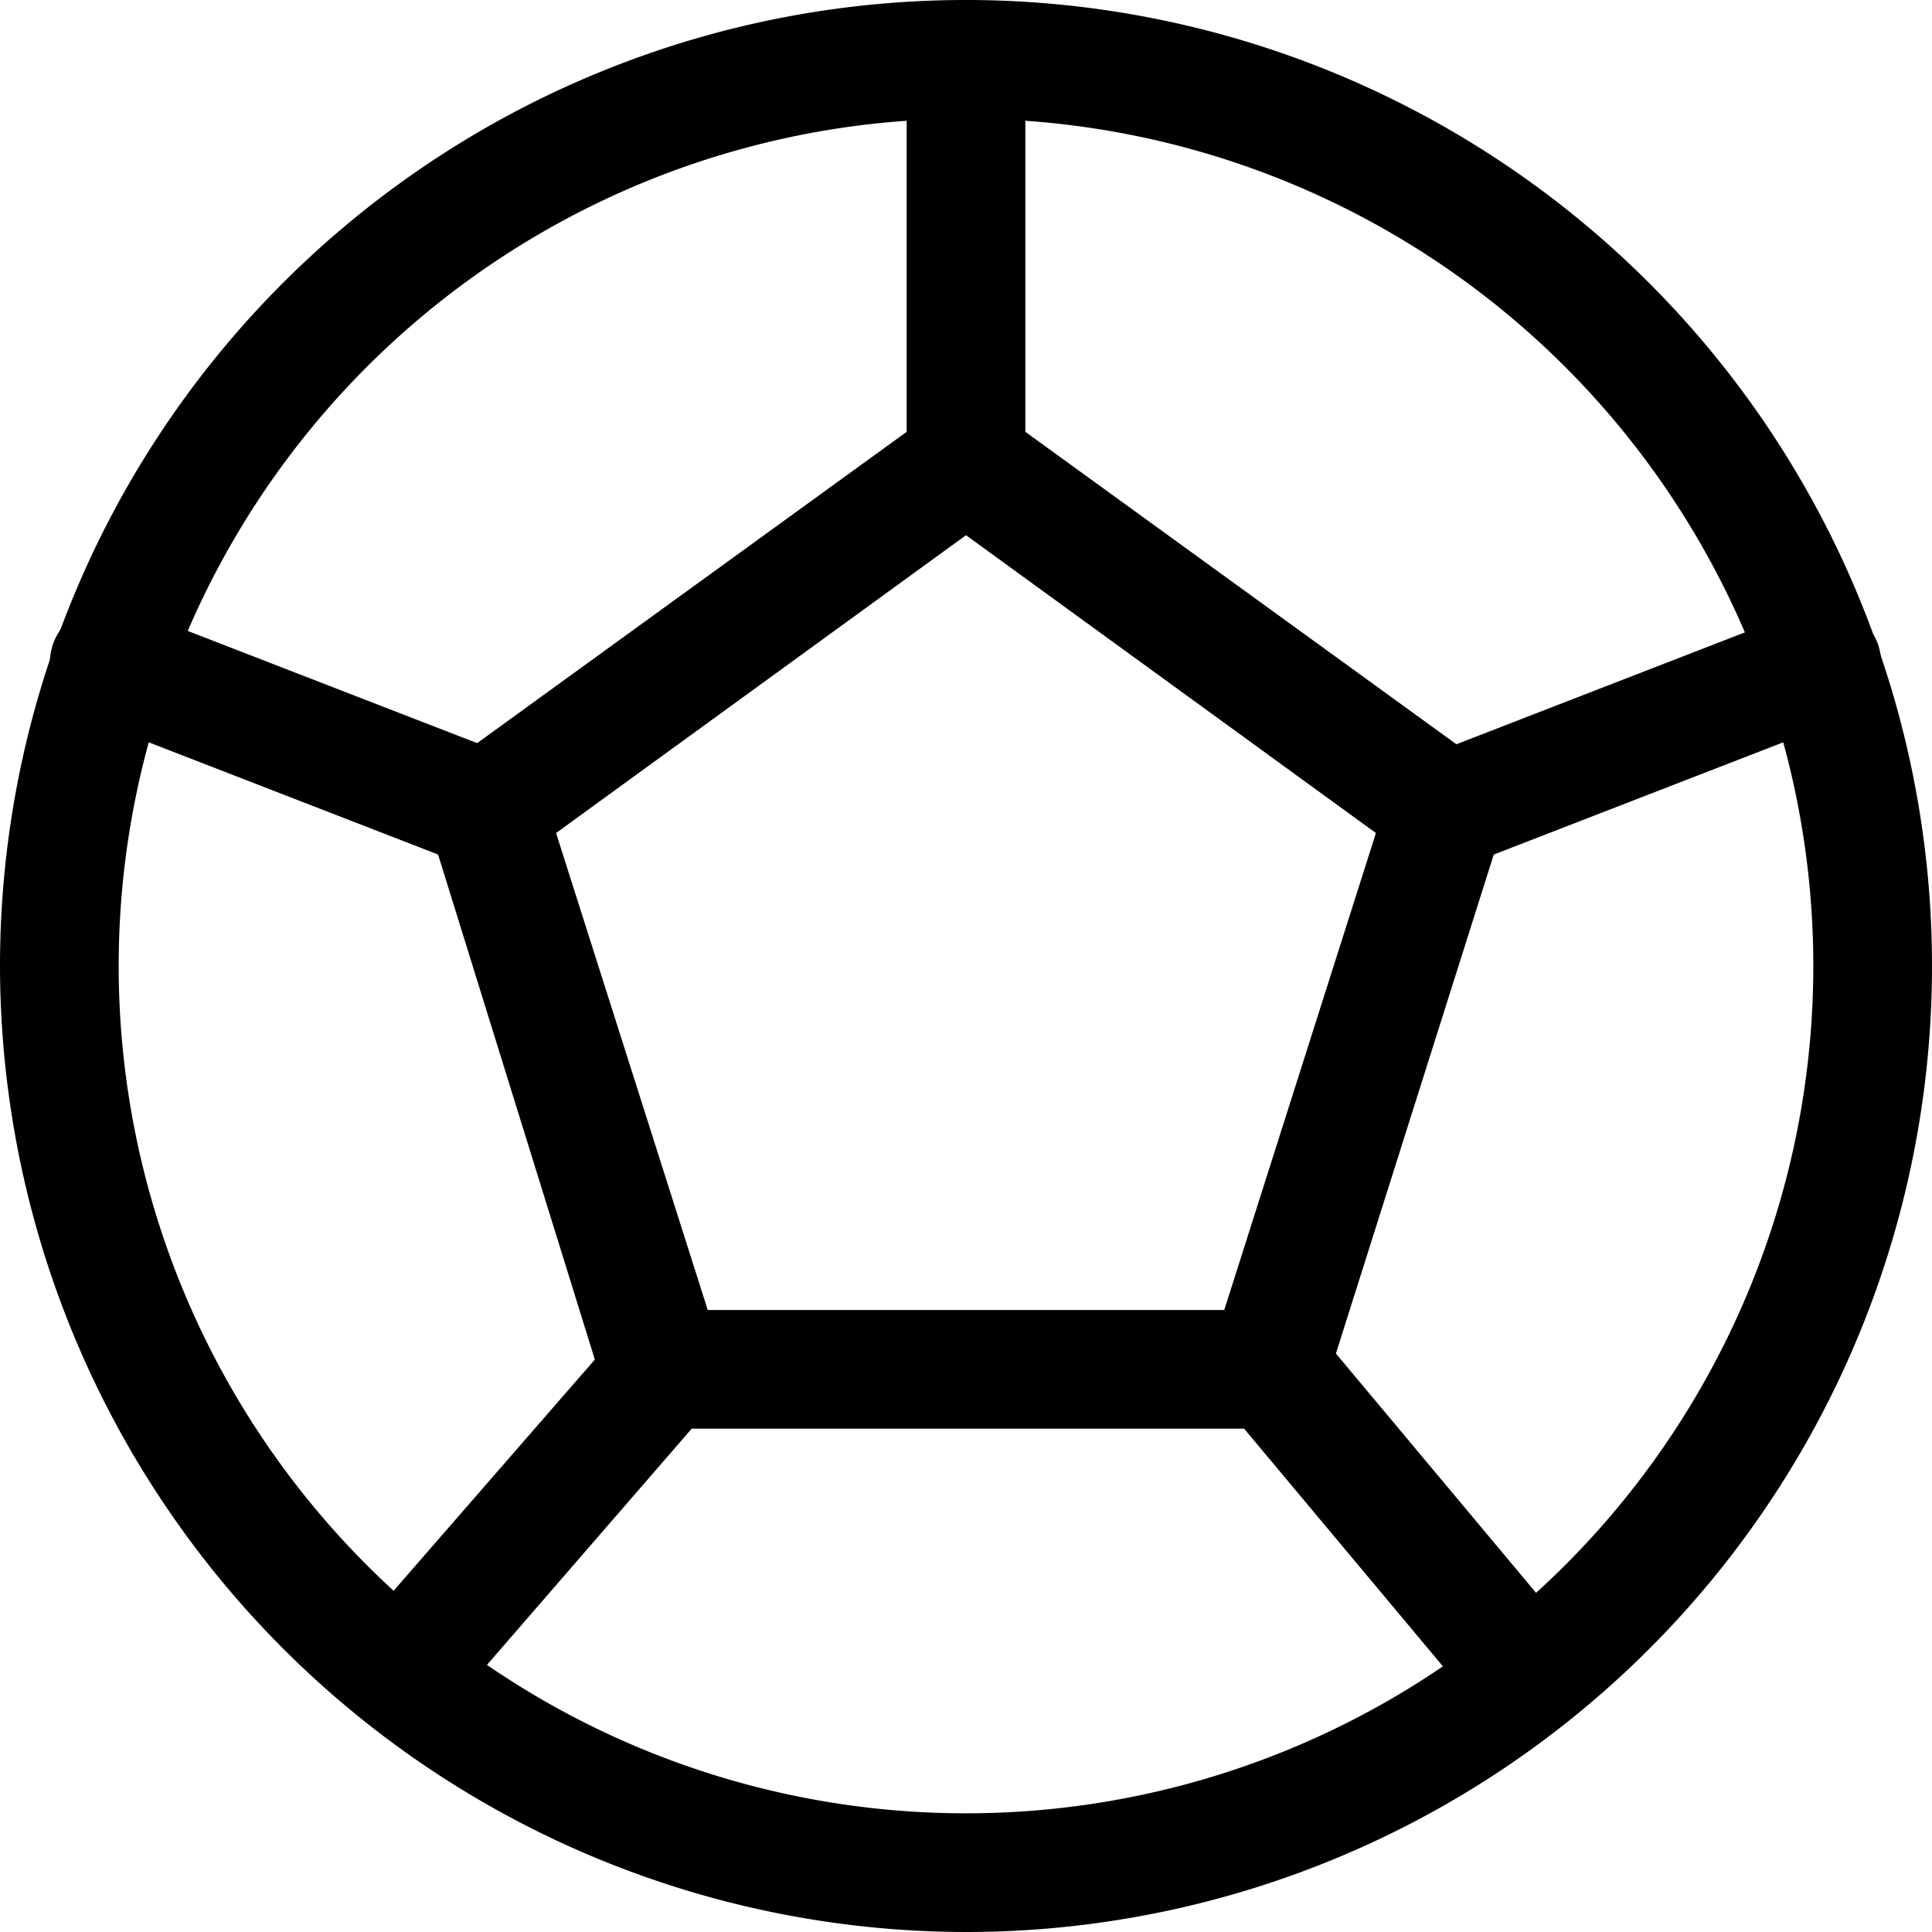
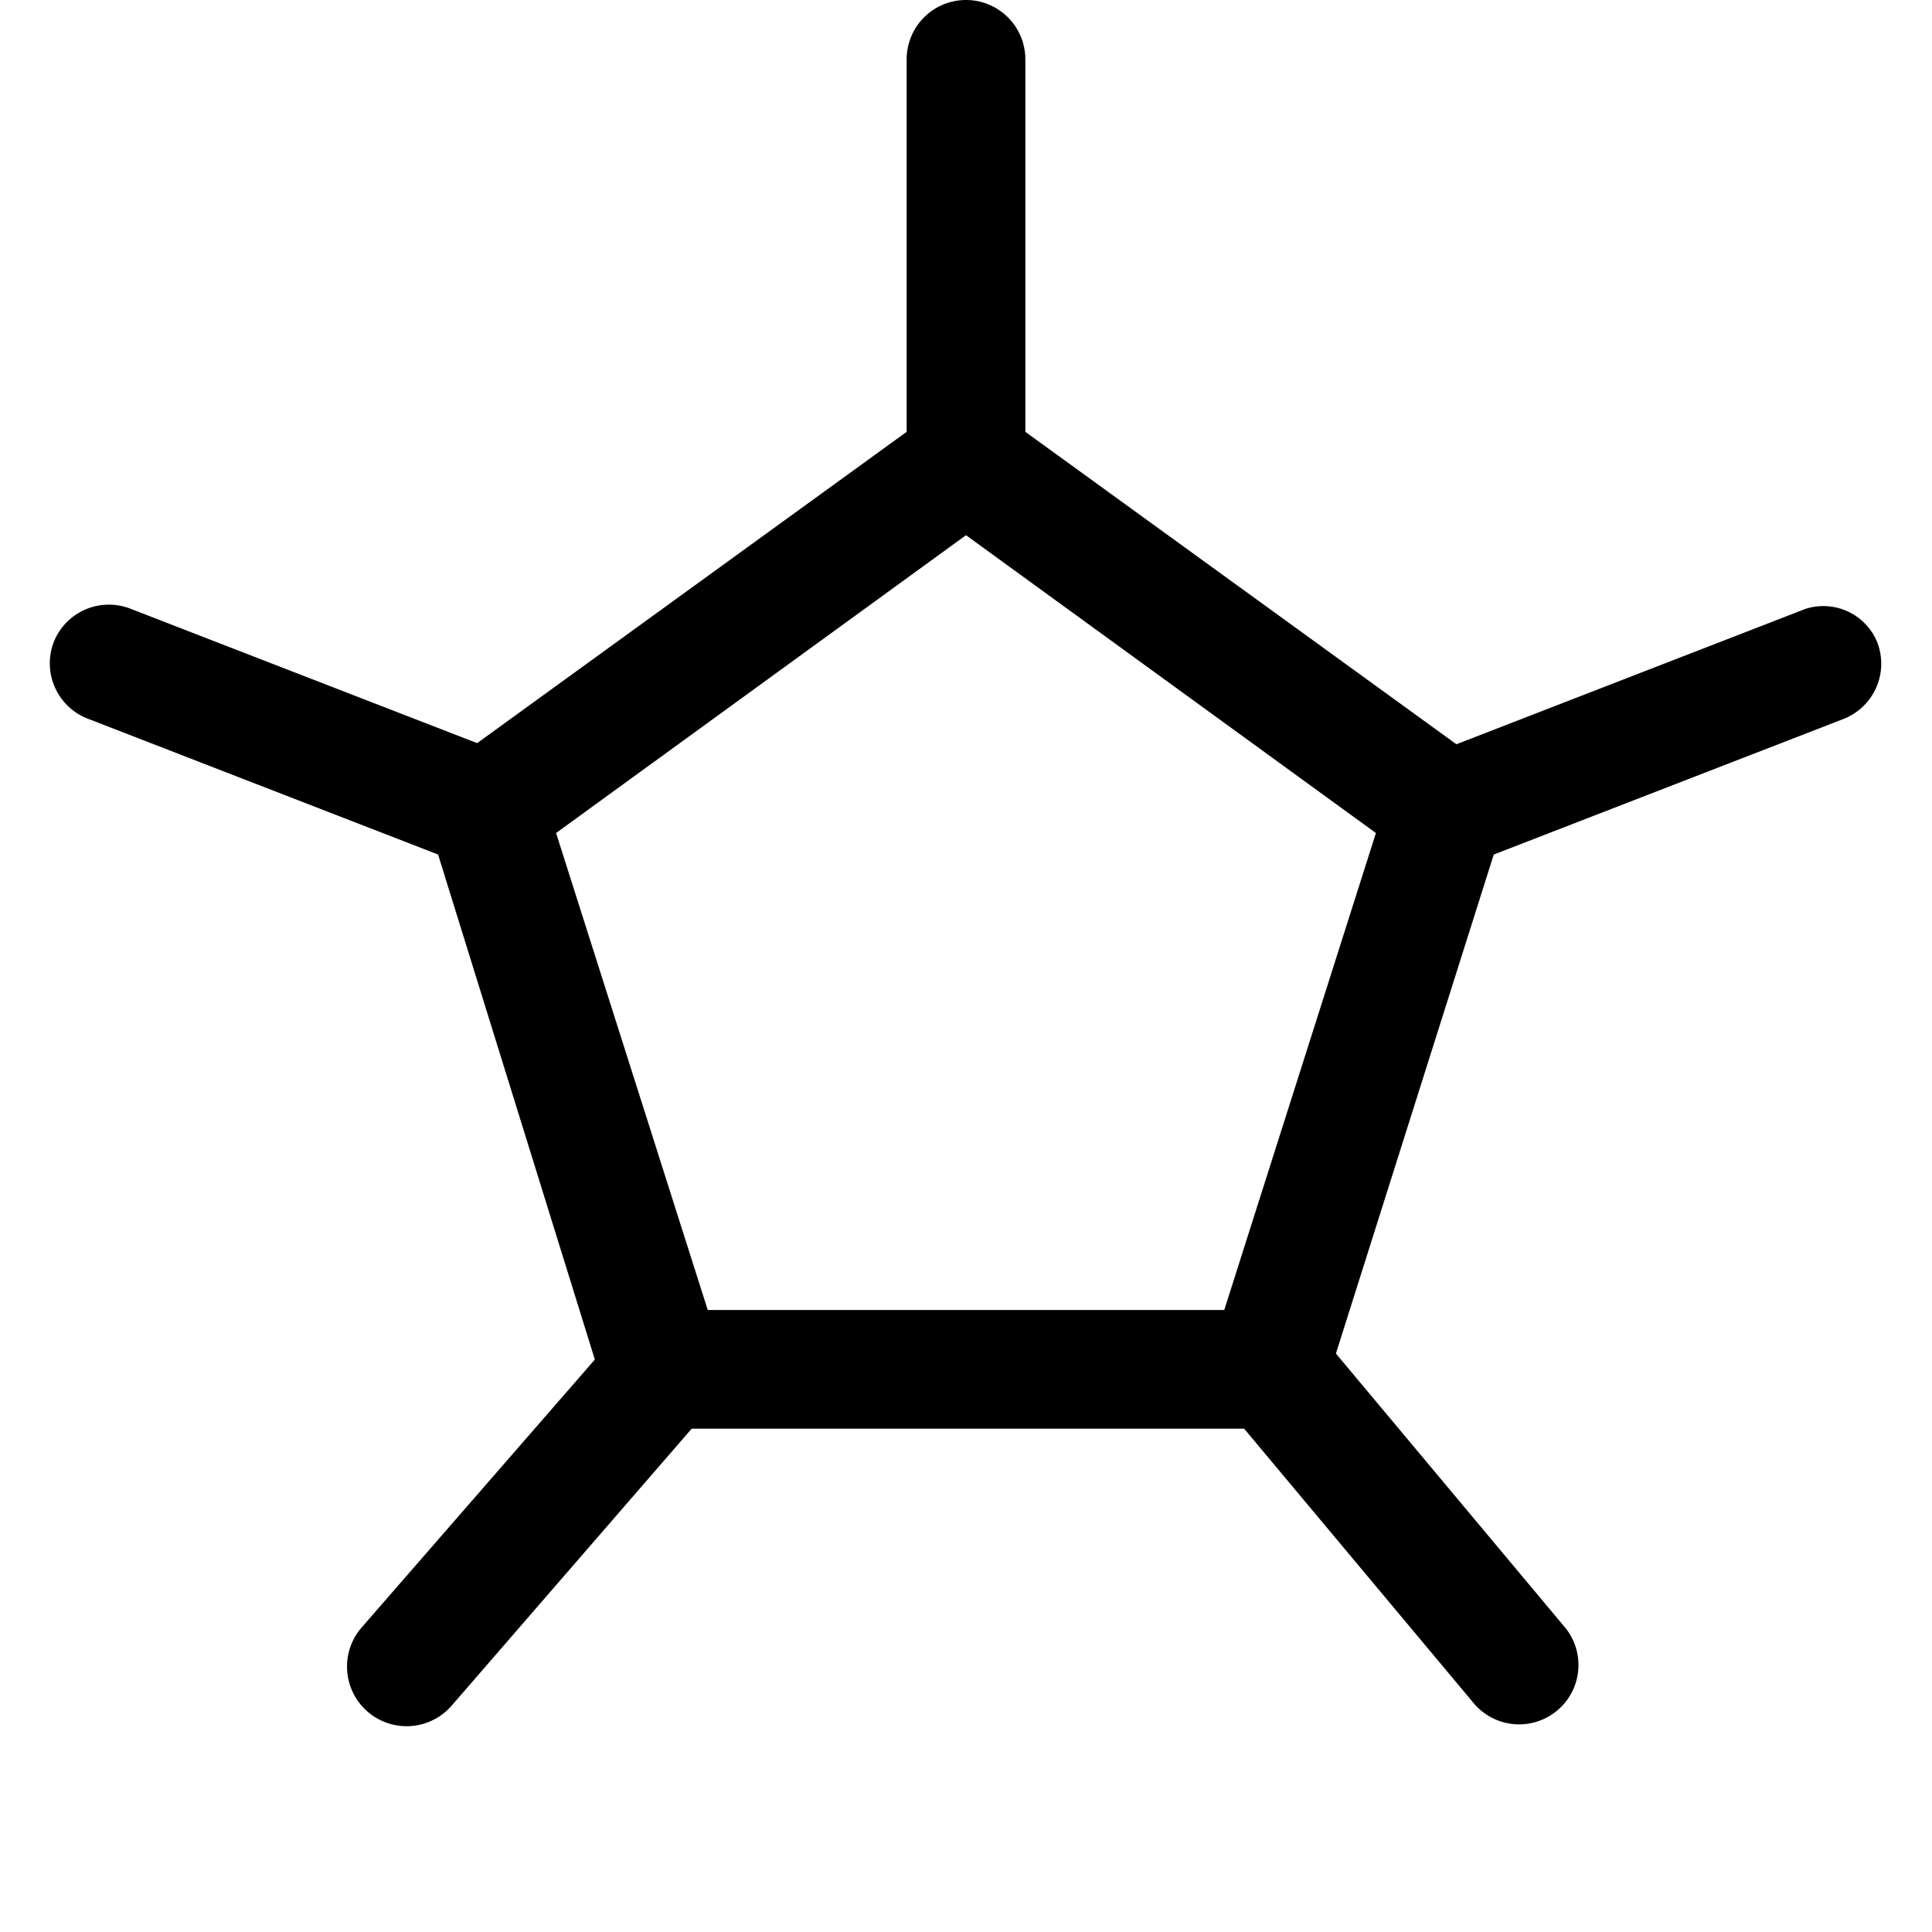
<svg xmlns="http://www.w3.org/2000/svg" viewBox="0 0 17.58 17.58">
  <defs>
    <style>.cls-1{fill-rule:evenodd;}</style>
  </defs>
  <g id="Capa_2" data-name="Capa 2">
    <g id="Capa_1-2" data-name="Capa 1">
-       <path class="cls-1" d="M8.79,1.08A7.71,7.71,0,1,0,16.5,8.79,7.71,7.71,0,0,0,8.79,1.08ZM0,8.79a8.79,8.79,0,1,1,8.79,8.79A8.8,8.8,0,0,1,0,8.79Z" />
      <path class="cls-1" d="M8.47,3.77a.54.54,0,0,1,.64,0l4.36,3.16a.54.54,0,0,1,.2.6l-1.61,5.09a.56.56,0,0,1-.52.38H6a.54.54,0,0,1-.51-.38L3.91,7.53a.54.54,0,0,1,.2-.6ZM5.06,7.58l1.38,4.34h4.7l1.38-4.34L8.79,4.87Z" />
      <path class="cls-1" d="M8.79,0a.54.54,0,0,1,.54.54V4.21a.54.54,0,1,1-1.08,0V.54A.54.54,0,0,1,8.79,0ZM.49,5.84a.54.54,0,0,1,.7-.3L4.62,6.87a.53.53,0,0,1,.31.69.54.54,0,0,1-.7.31L.8,6.54A.54.54,0,0,1,.49,5.84Zm16.59,0a.54.54,0,0,1-.3.7L13.35,7.87a.54.54,0,0,1-.7-.31A.53.53,0,0,1,13,6.87l3.43-1.33A.53.53,0,0,1,17.08,5.84ZM11.19,12a.54.54,0,0,1,.76.07l2.3,2.75a.54.54,0,0,1-.83.69l-2.3-2.75A.54.54,0,0,1,11.19,12Zm-4.74.05a.55.55,0,0,1,0,.77l-2.34,2.7a.54.54,0,0,1-.82-.71l2.35-2.7A.54.54,0,0,1,6.45,12.09Z" />
    </g>
  </g>
</svg>